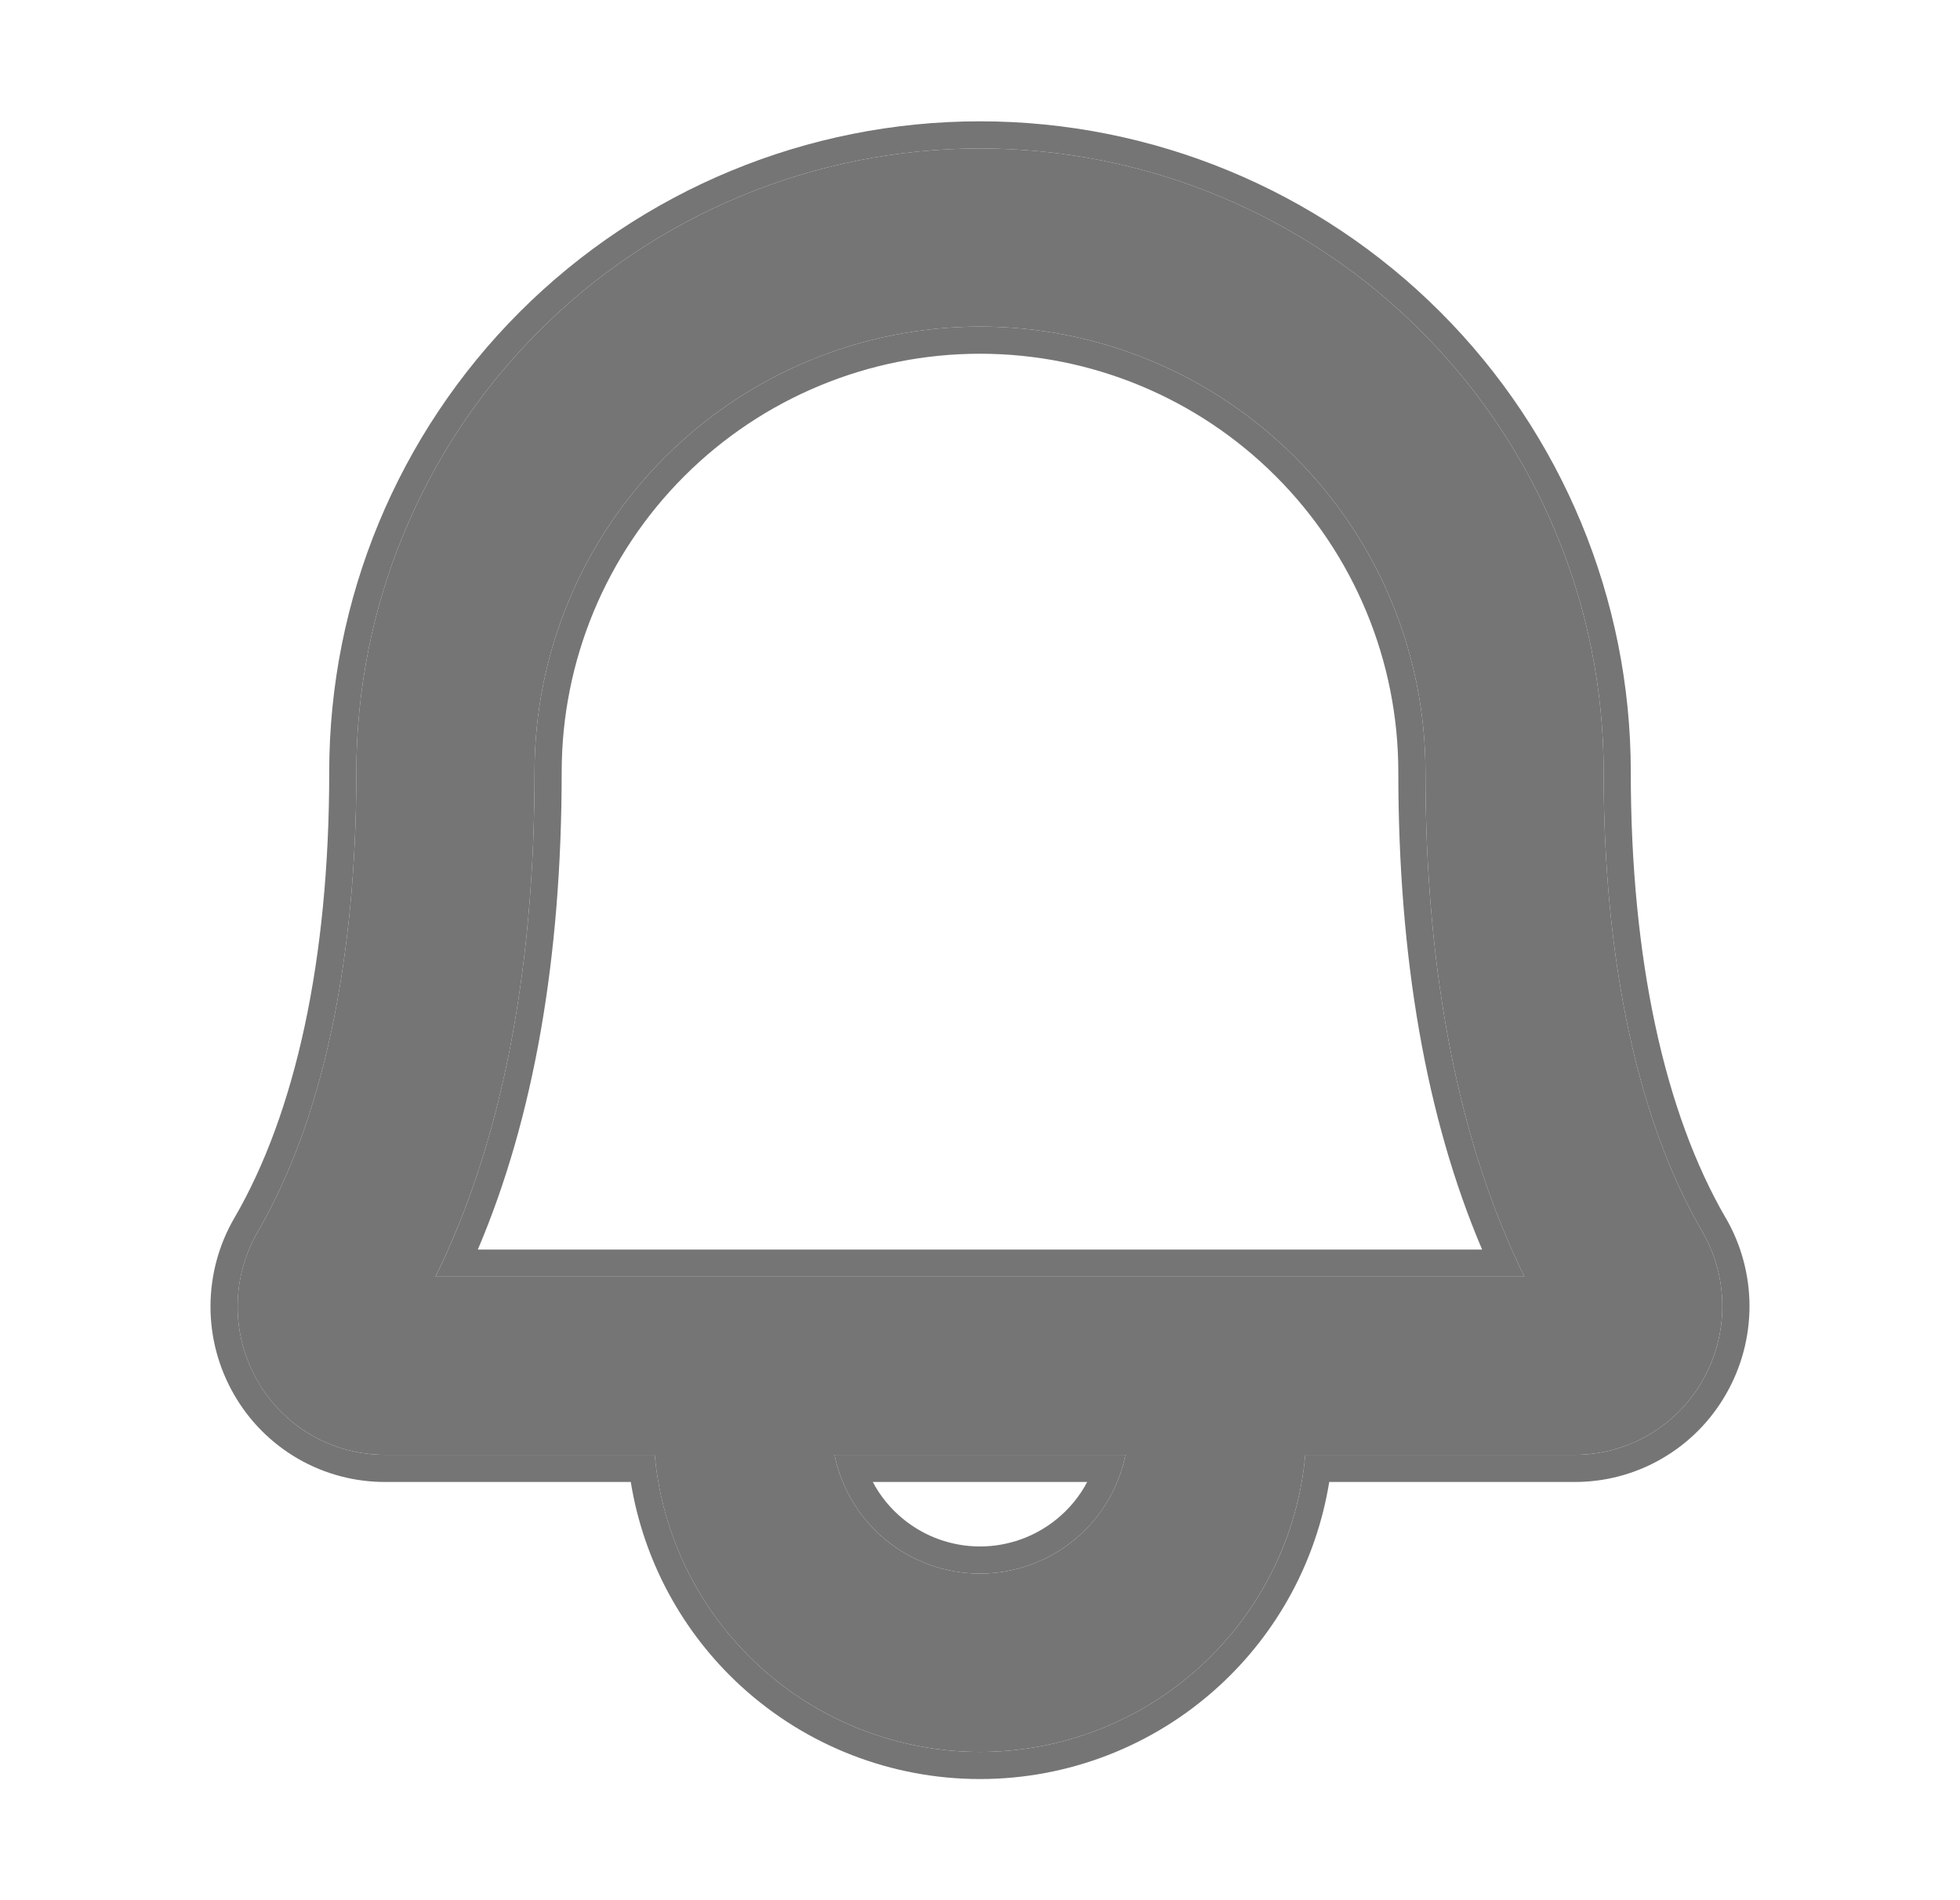
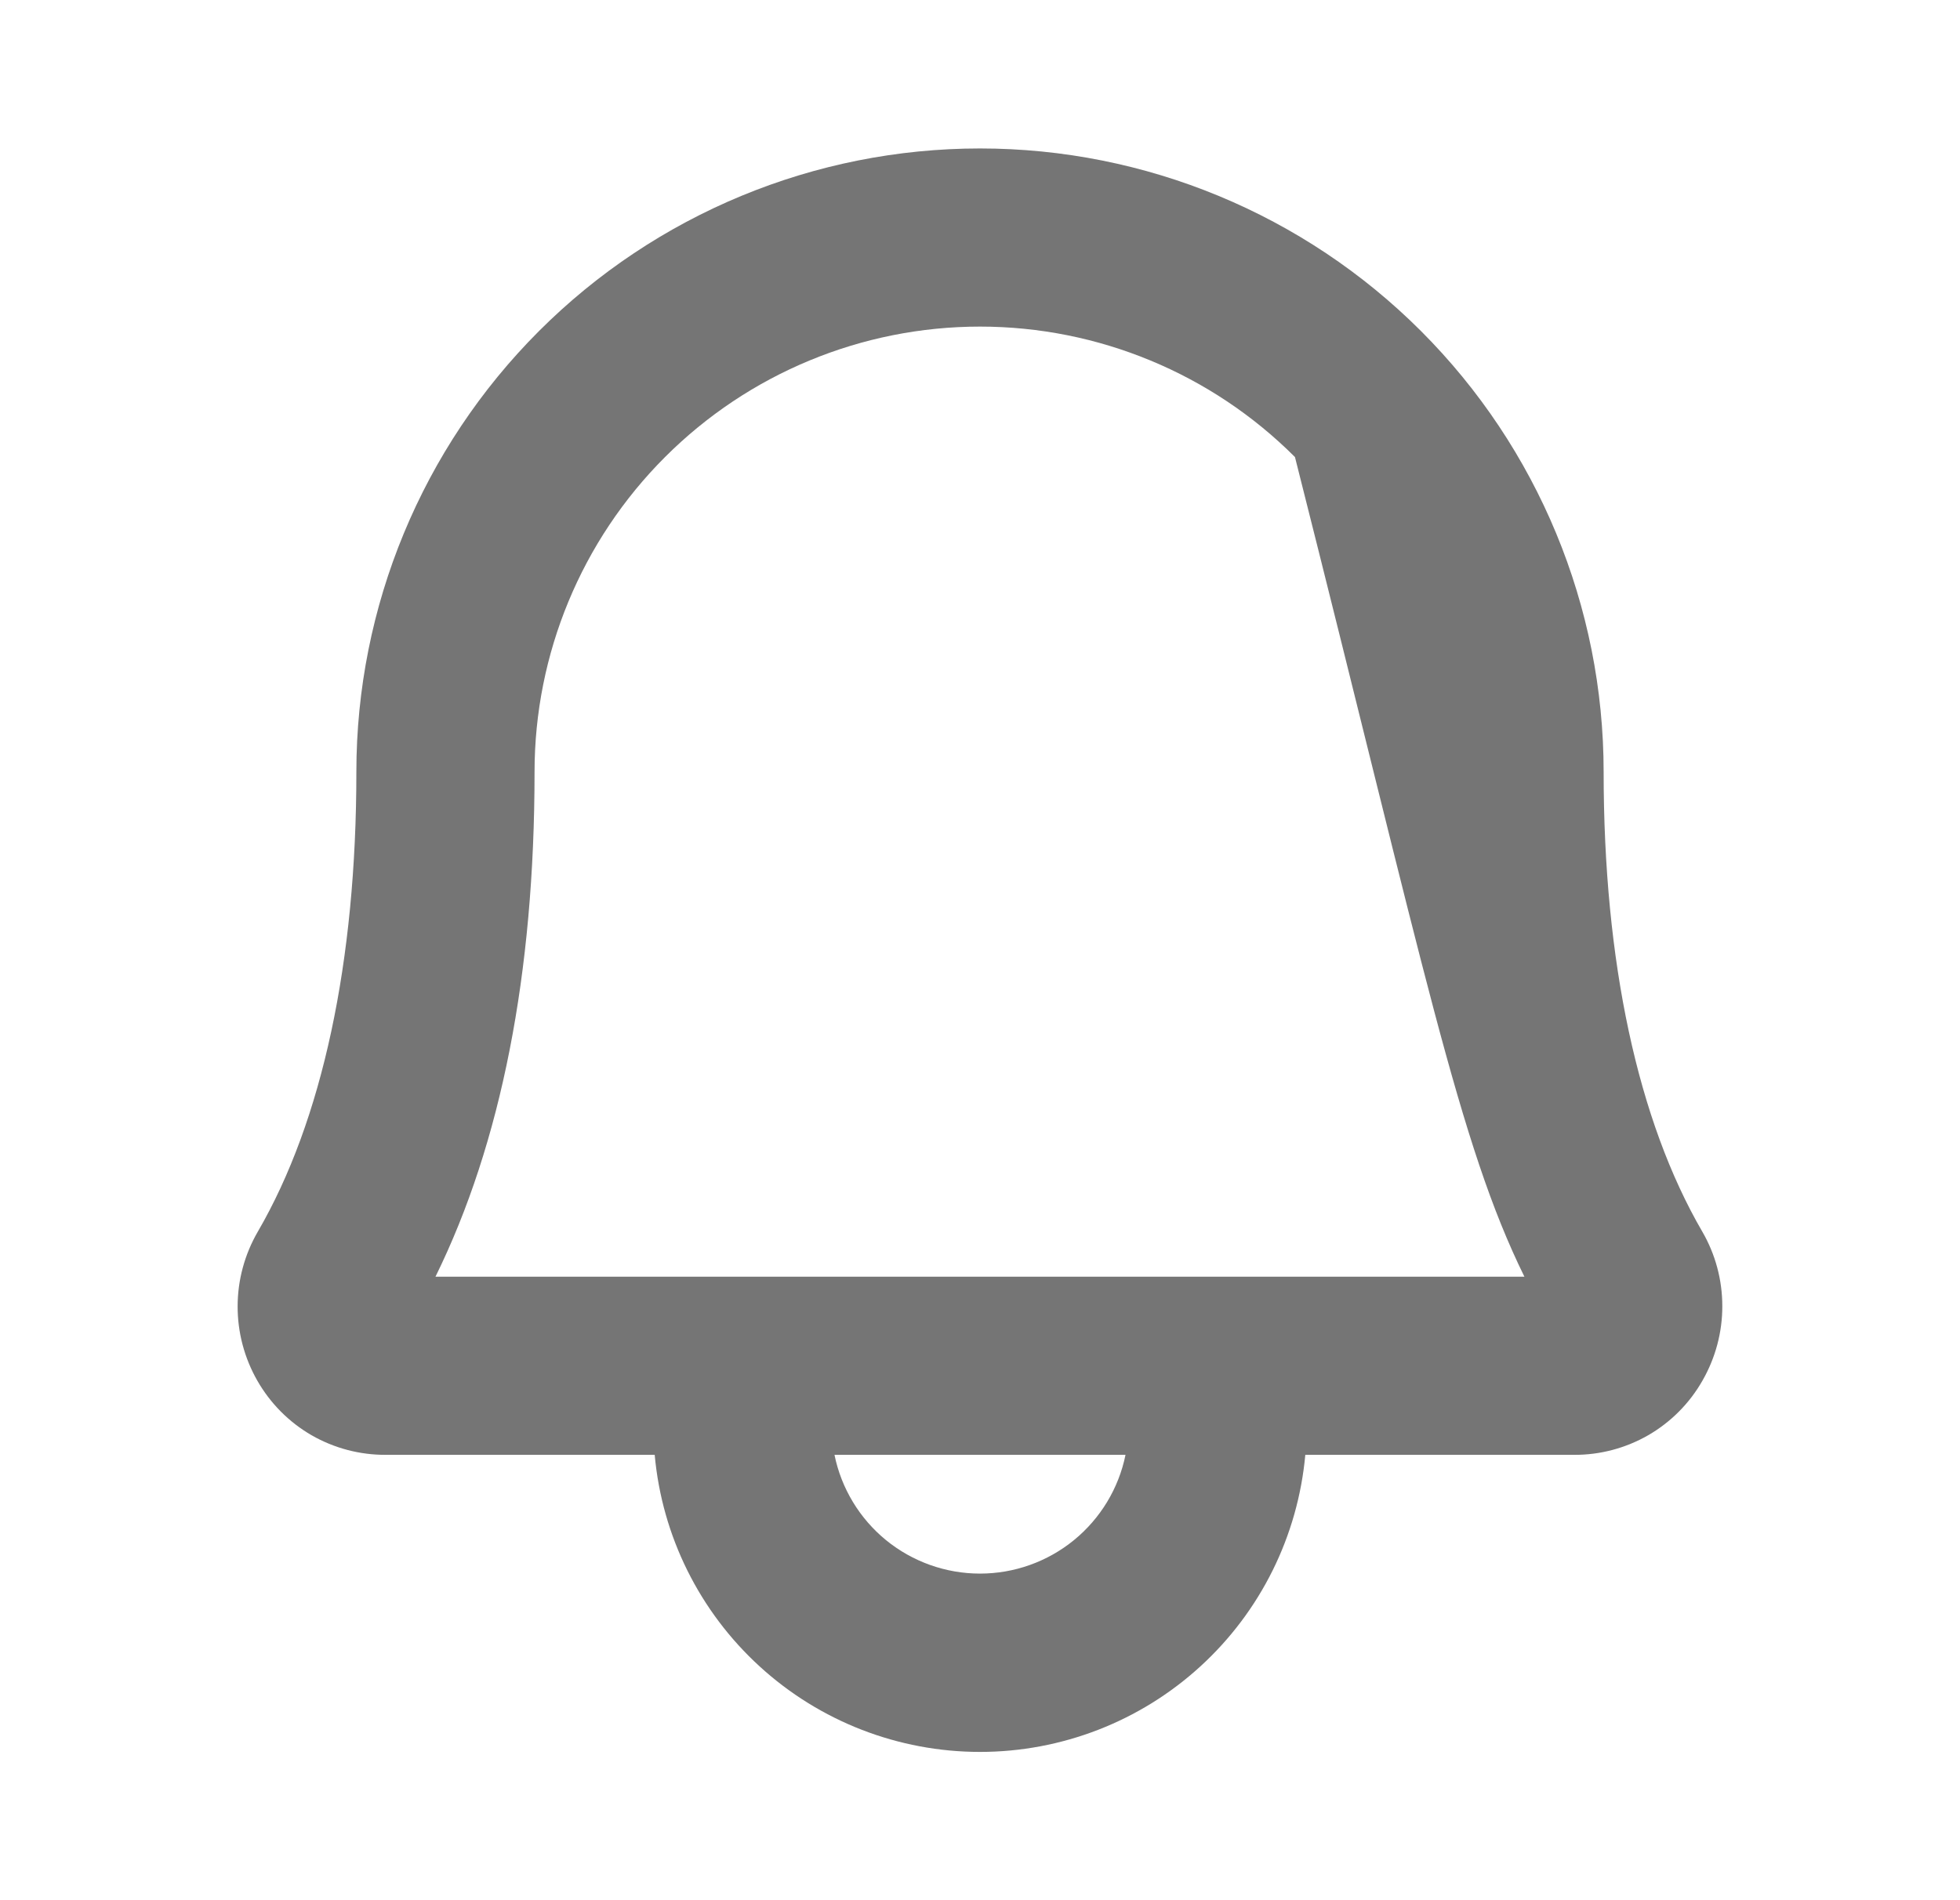
<svg xmlns="http://www.w3.org/2000/svg" width="33" height="32" viewBox="0 0 33 32" fill="none">
  <g id="ph:bell-bold">
-     <path id="Vector" d="M28.661 20.741C27.576 18.875 27 16.196 27 13C27 10.215 25.894 7.545 23.925 5.575C21.956 3.606 19.285 2.5 16.5 2.5C13.715 2.5 11.044 3.606 9.075 5.575C7.106 7.545 6 10.215 6 13C6 16.198 5.426 18.875 4.341 20.741C4.12 21.122 4.002 21.554 4.001 21.994C3.999 22.435 4.114 22.868 4.332 23.25C4.55 23.632 4.865 23.95 5.246 24.17C5.627 24.389 6.06 24.503 6.5 24.5H11.023C11.146 25.867 11.777 27.138 12.791 28.064C13.804 28.99 15.127 29.503 16.5 29.503C17.873 29.503 19.196 28.99 20.209 28.064C21.223 27.138 21.853 25.867 21.977 24.5H26.5C26.939 24.503 27.371 24.388 27.752 24.169C28.132 23.949 28.447 23.632 28.664 23.25C28.883 22.868 28.999 22.436 28.998 21.995C28.998 21.555 28.882 21.122 28.661 20.741ZM16.5 26.5C15.924 26.5 15.365 26.301 14.918 25.937C14.472 25.572 14.165 25.065 14.05 24.5H18.95C18.835 25.065 18.528 25.572 18.081 25.937C17.635 26.301 17.076 26.5 16.5 26.5ZM7.332 21.5C8.439 19.25 9 16.392 9 13C9 11.011 9.79 9.103 11.197 7.697C12.603 6.29 14.511 5.5 16.5 5.5C18.489 5.5 20.397 6.29 21.803 7.697C23.21 9.103 24 11.011 24 13C24 16.391 24.56 19.25 25.666 21.5H7.332Z" fill="#757575" />
-     <path id="Vector (Stroke)" fill-rule="evenodd" clip-rule="evenodd" d="M29.056 20.512L29.057 20.512C29.318 20.963 29.455 21.474 29.456 21.995C29.456 22.515 29.32 23.026 29.061 23.477C28.803 23.929 28.43 24.304 27.98 24.564C27.53 24.825 27.019 24.96 26.499 24.957H22.38C22.166 26.278 21.512 27.493 20.517 28.401C19.42 29.404 17.987 29.96 16.5 29.96C15.013 29.96 13.58 29.404 12.482 28.401C11.488 27.493 10.834 26.278 10.62 24.957H6.502C5.981 24.961 5.469 24.826 5.018 24.566C4.567 24.305 4.193 23.929 3.936 23.477C3.677 23.025 3.542 22.513 3.544 21.993C3.546 21.472 3.684 20.961 3.946 20.511C4.976 18.741 5.543 16.153 5.543 13C5.543 10.094 6.697 7.307 8.752 5.252C10.807 3.197 13.594 2.043 16.5 2.043C19.406 2.043 22.193 3.197 24.248 5.252C26.303 7.307 27.457 10.094 27.457 13C27.457 16.151 28.027 18.741 29.056 20.512ZM4.333 23.25C4.55 23.632 4.865 23.95 5.246 24.17C5.627 24.389 6.06 24.503 6.5 24.5H11.023C11.147 25.867 11.777 27.138 12.791 28.064C13.804 28.99 15.127 29.503 16.5 29.503C17.873 29.503 19.196 28.99 20.209 28.064C21.223 27.138 21.854 25.867 21.977 24.5H26.5C26.939 24.503 27.371 24.388 27.752 24.169C28.132 23.949 28.447 23.632 28.664 23.25C28.884 22.868 28.999 22.436 28.998 21.995C28.998 21.555 28.882 21.122 28.661 20.741C27.576 18.875 27 16.196 27 13C27 10.215 25.894 7.545 23.925 5.575C21.956 3.606 19.285 2.5 16.5 2.5C13.715 2.5 11.044 3.606 9.075 5.575C7.106 7.545 6 10.215 6 13C6 16.198 5.426 18.875 4.341 20.741C4.12 21.122 4.003 21.554 4.001 21.994C3.999 22.435 4.114 22.868 4.333 23.25ZM16.5 26.043C16.971 26.043 17.428 25.88 17.792 25.582C18.005 25.409 18.179 25.196 18.305 24.957H14.695C14.821 25.196 14.995 25.409 15.208 25.582C15.572 25.88 16.029 26.043 16.5 26.043ZM14.19 24.957C14.347 25.337 14.597 25.674 14.919 25.937C15.365 26.301 15.924 26.5 16.5 26.5C17.076 26.5 17.635 26.301 18.081 25.937C18.404 25.674 18.653 25.337 18.81 24.957C18.871 24.81 18.918 24.657 18.95 24.5H14.05C14.082 24.657 14.129 24.81 14.19 24.957ZM7.333 21.5H25.666C25.593 21.35 25.521 21.198 25.453 21.043C24.488 18.867 24 16.166 24 13C24 11.011 23.21 9.103 21.803 7.697C20.397 6.29 18.489 5.5 16.5 5.5C14.511 5.5 12.603 6.29 11.197 7.697C9.79 9.103 9 11.011 9 13C9 16.167 8.511 18.867 7.546 21.043C7.477 21.198 7.406 21.35 7.333 21.5ZM8.045 21.043C8.989 18.827 9.457 16.122 9.457 13C9.457 11.132 10.199 9.341 11.52 8.02C12.841 6.699 14.632 5.957 16.5 5.957C18.368 5.957 20.159 6.699 21.48 8.02C22.801 9.341 23.543 11.132 23.543 13C23.543 16.121 24.01 18.827 24.954 21.043H8.045Z" fill="#757575" />
+     <path id="Vector" d="M28.661 20.741C27.576 18.875 27 16.196 27 13C27 10.215 25.894 7.545 23.925 5.575C21.956 3.606 19.285 2.5 16.5 2.5C13.715 2.5 11.044 3.606 9.075 5.575C7.106 7.545 6 10.215 6 13C6 16.198 5.426 18.875 4.341 20.741C4.12 21.122 4.002 21.554 4.001 21.994C3.999 22.435 4.114 22.868 4.332 23.25C4.55 23.632 4.865 23.95 5.246 24.17C5.627 24.389 6.06 24.503 6.5 24.5H11.023C11.146 25.867 11.777 27.138 12.791 28.064C13.804 28.99 15.127 29.503 16.5 29.503C17.873 29.503 19.196 28.99 20.209 28.064C21.223 27.138 21.853 25.867 21.977 24.5H26.5C26.939 24.503 27.371 24.388 27.752 24.169C28.132 23.949 28.447 23.632 28.664 23.25C28.883 22.868 28.999 22.436 28.998 21.995C28.998 21.555 28.882 21.122 28.661 20.741ZM16.5 26.5C15.924 26.5 15.365 26.301 14.918 25.937C14.472 25.572 14.165 25.065 14.05 24.5H18.95C18.835 25.065 18.528 25.572 18.081 25.937C17.635 26.301 17.076 26.5 16.5 26.5ZM7.332 21.5C8.439 19.25 9 16.392 9 13C9 11.011 9.79 9.103 11.197 7.697C12.603 6.29 14.511 5.5 16.5 5.5C18.489 5.5 20.397 6.29 21.803 7.697C24 16.391 24.56 19.25 25.666 21.5H7.332Z" fill="#757575" />
  </g>
</svg>